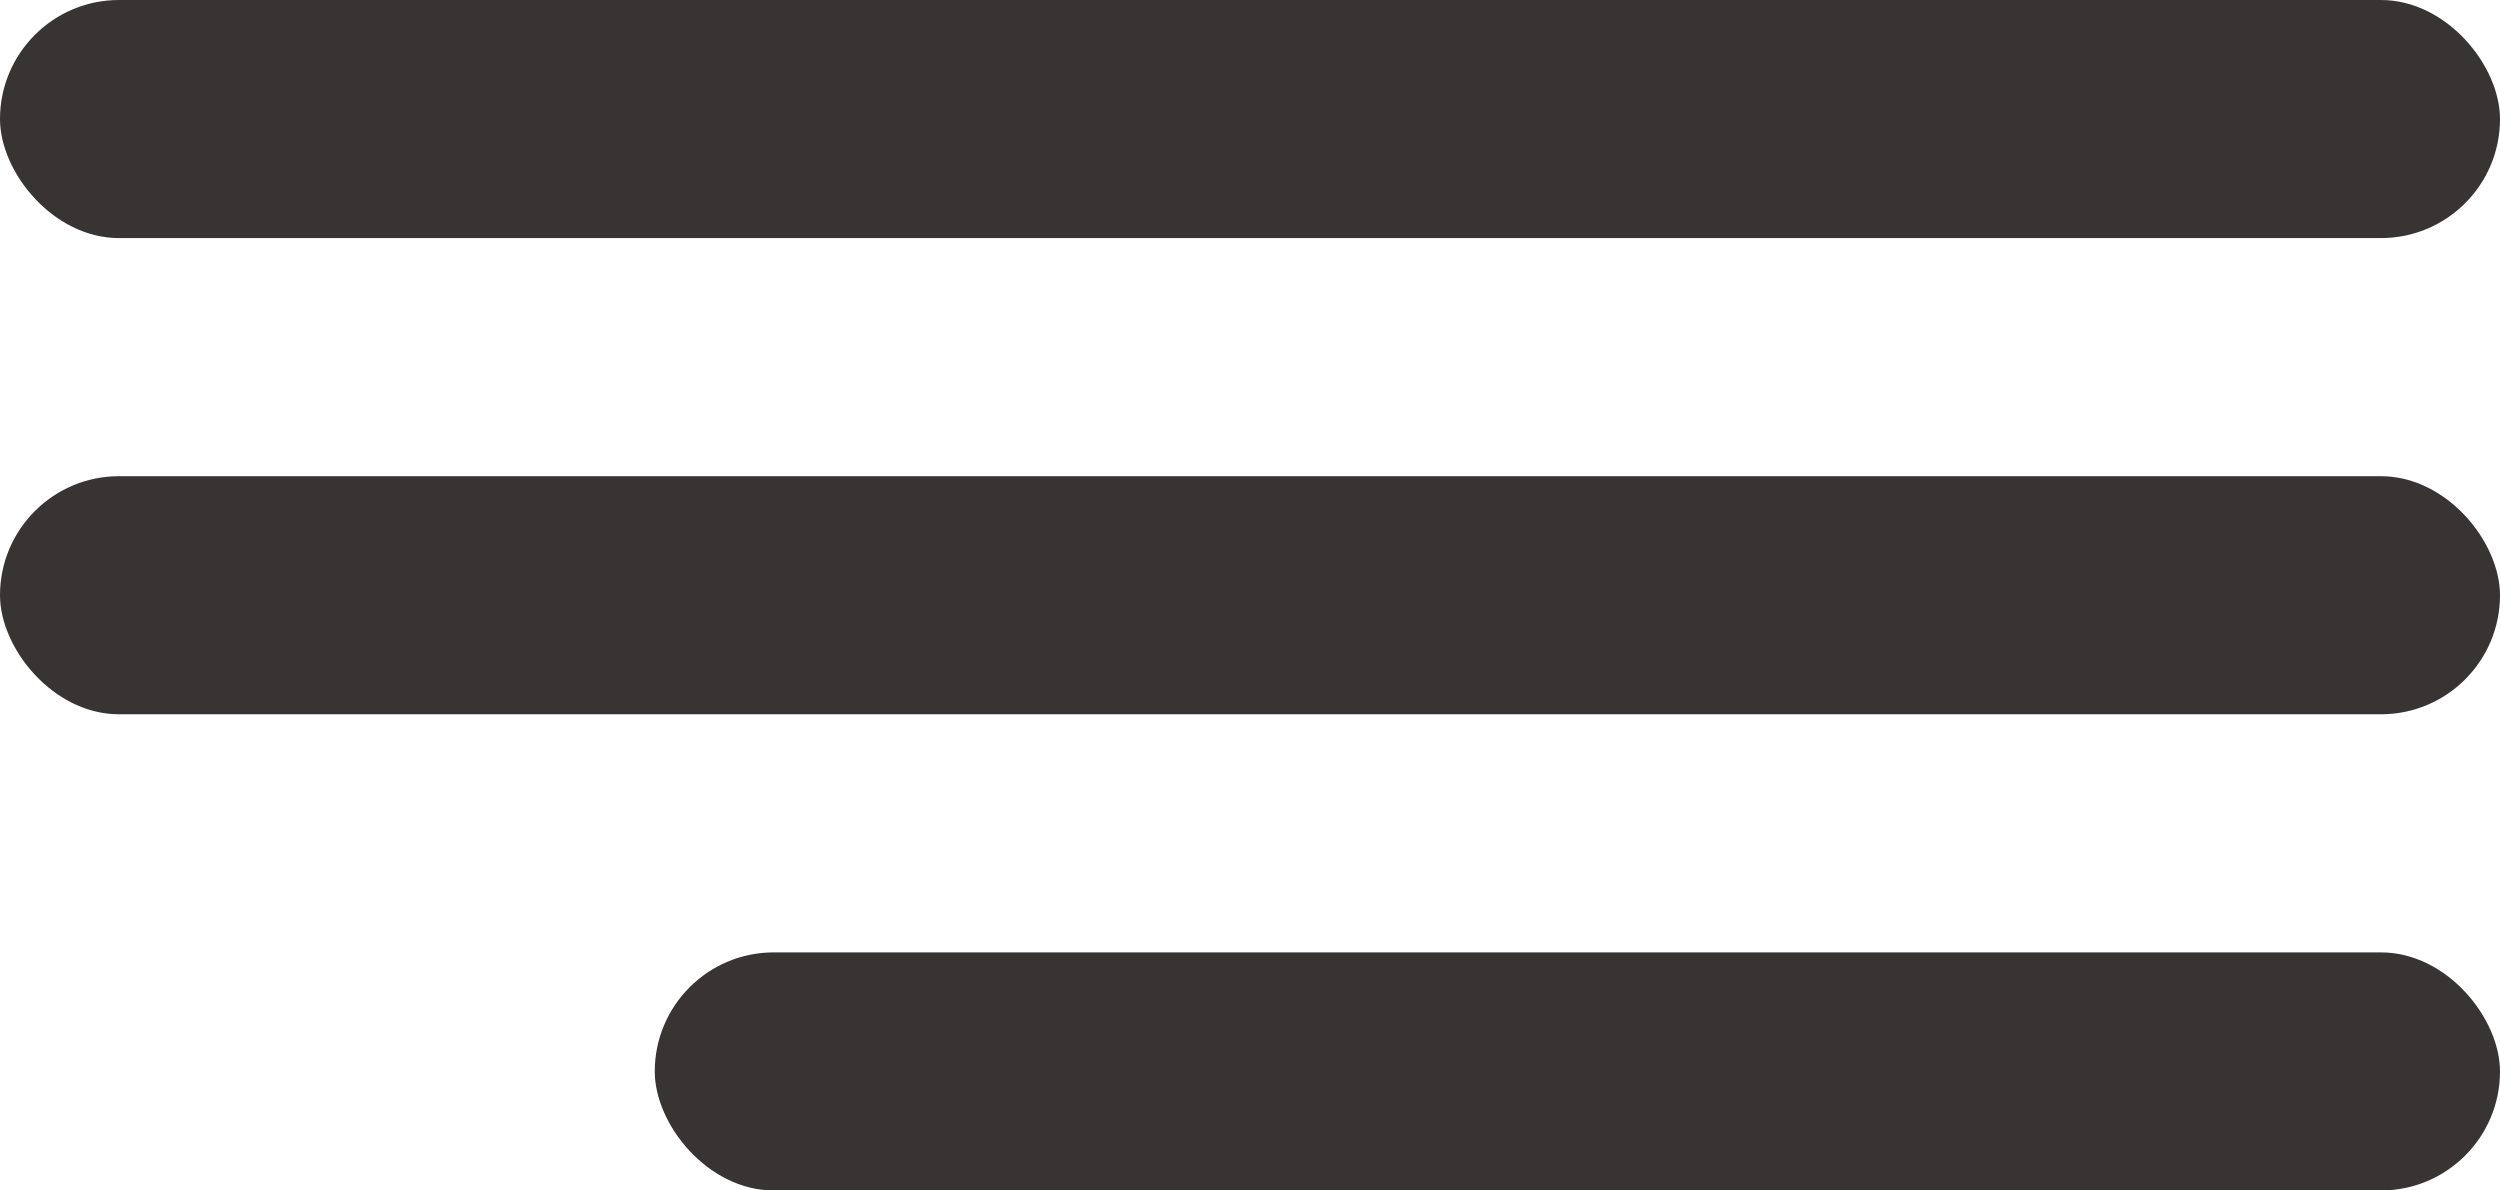
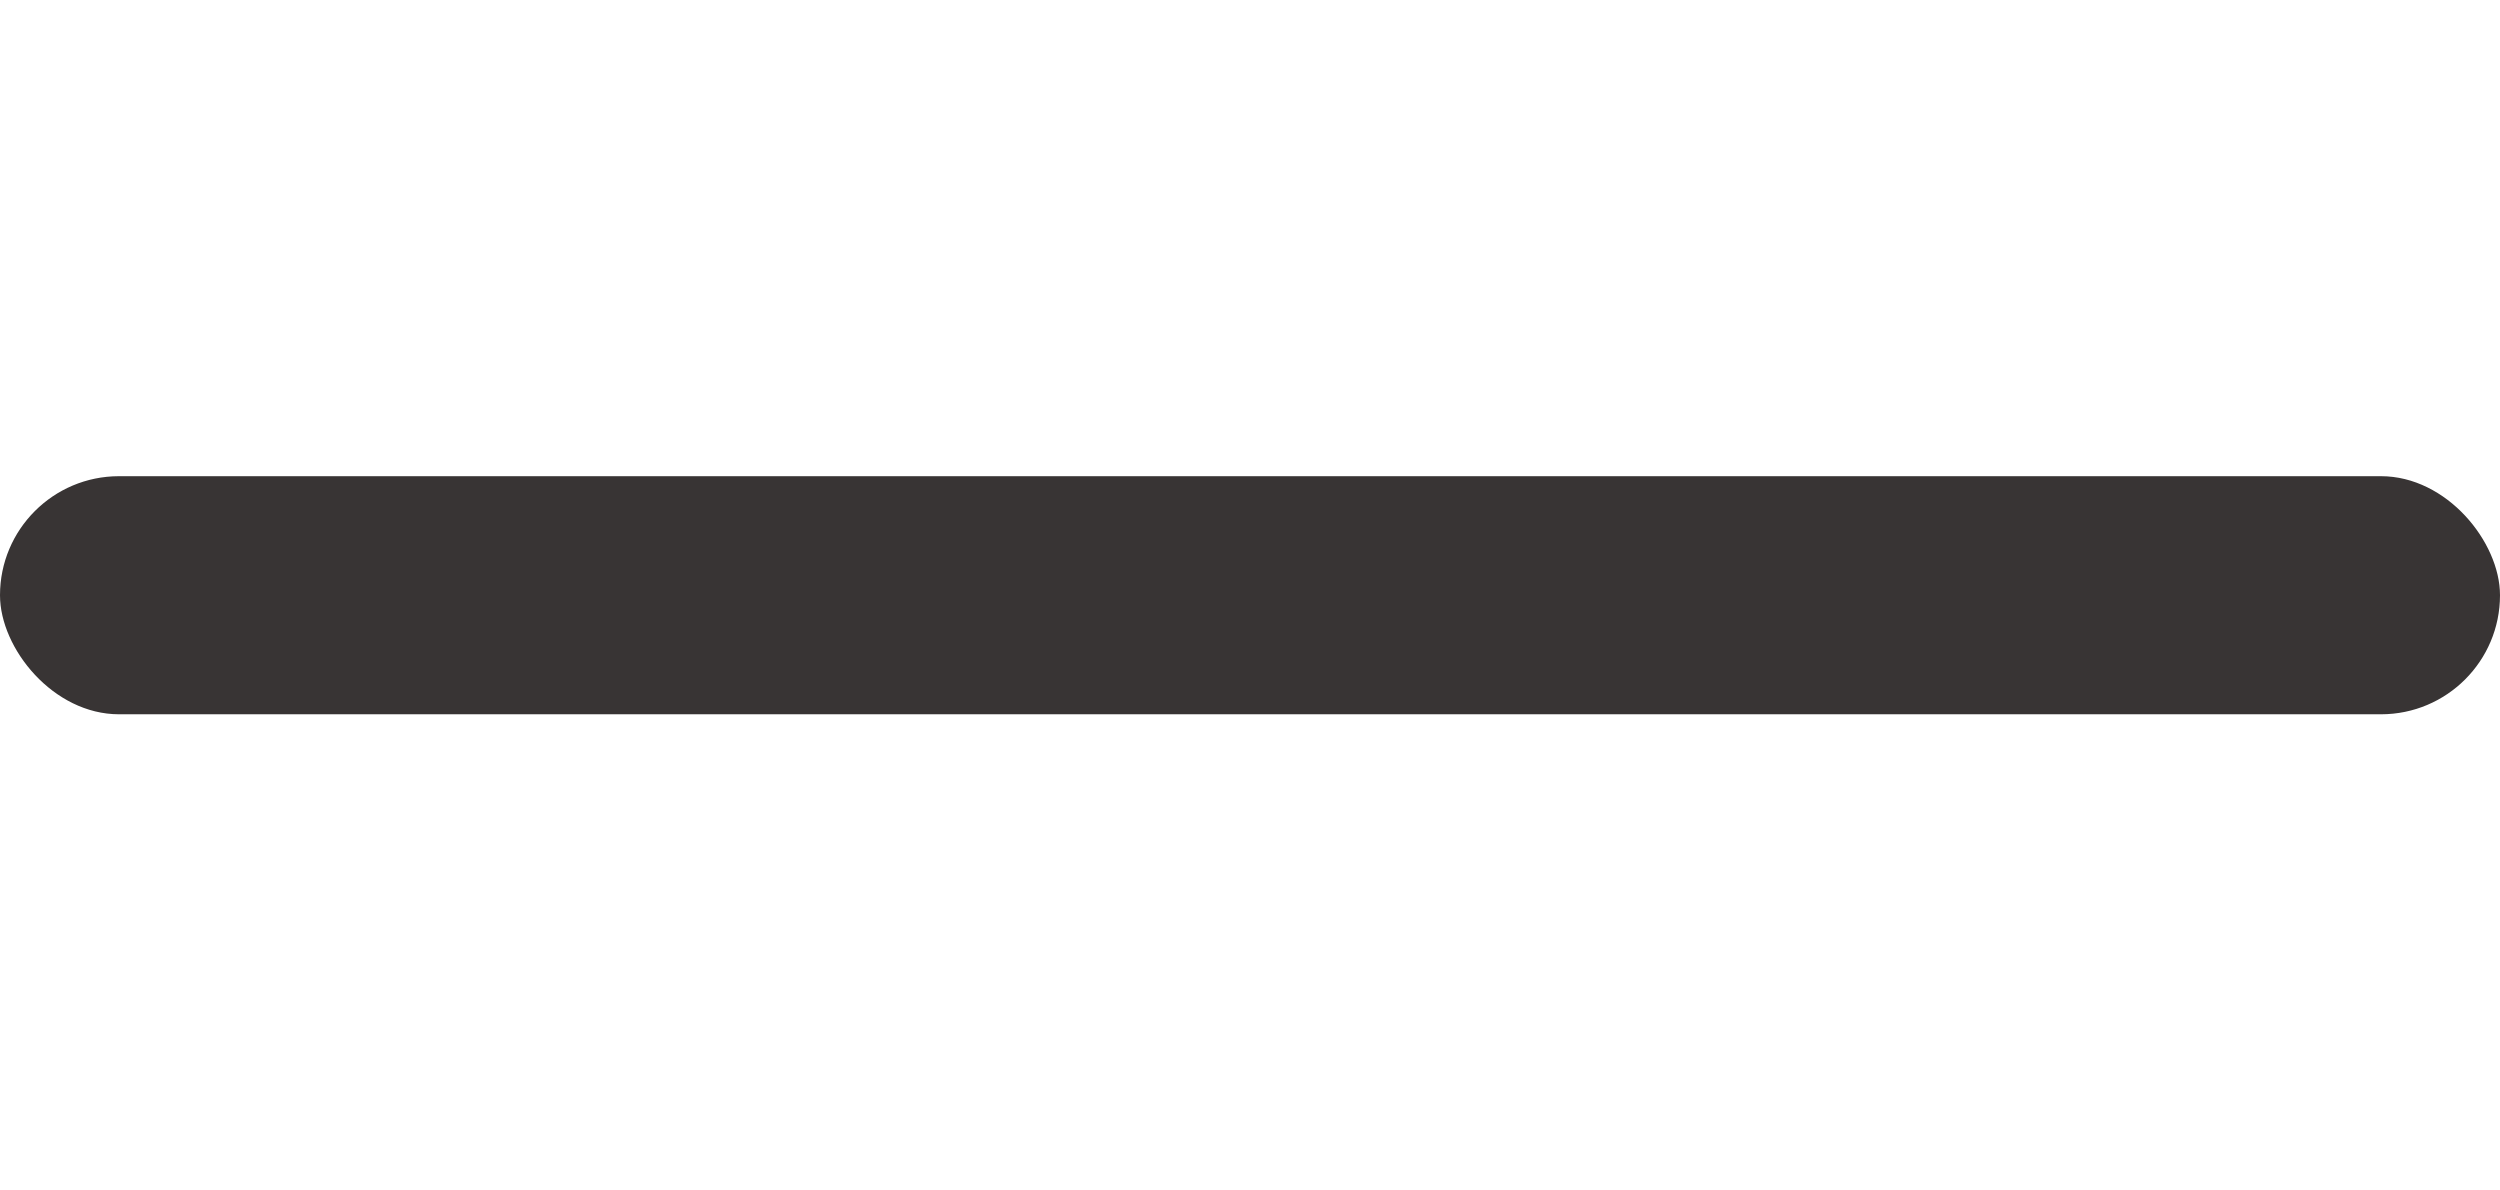
<svg xmlns="http://www.w3.org/2000/svg" width="42" height="20" viewBox="0 0 42 20" fill="none">
-   <rect width="42" height="4" rx="2" fill="#383434" />
  <rect y="8" width="42" height="4" rx="2" fill="#383434" />
-   <rect x="11" y="16" width="31" height="4" rx="2" fill="#383434" />
</svg>